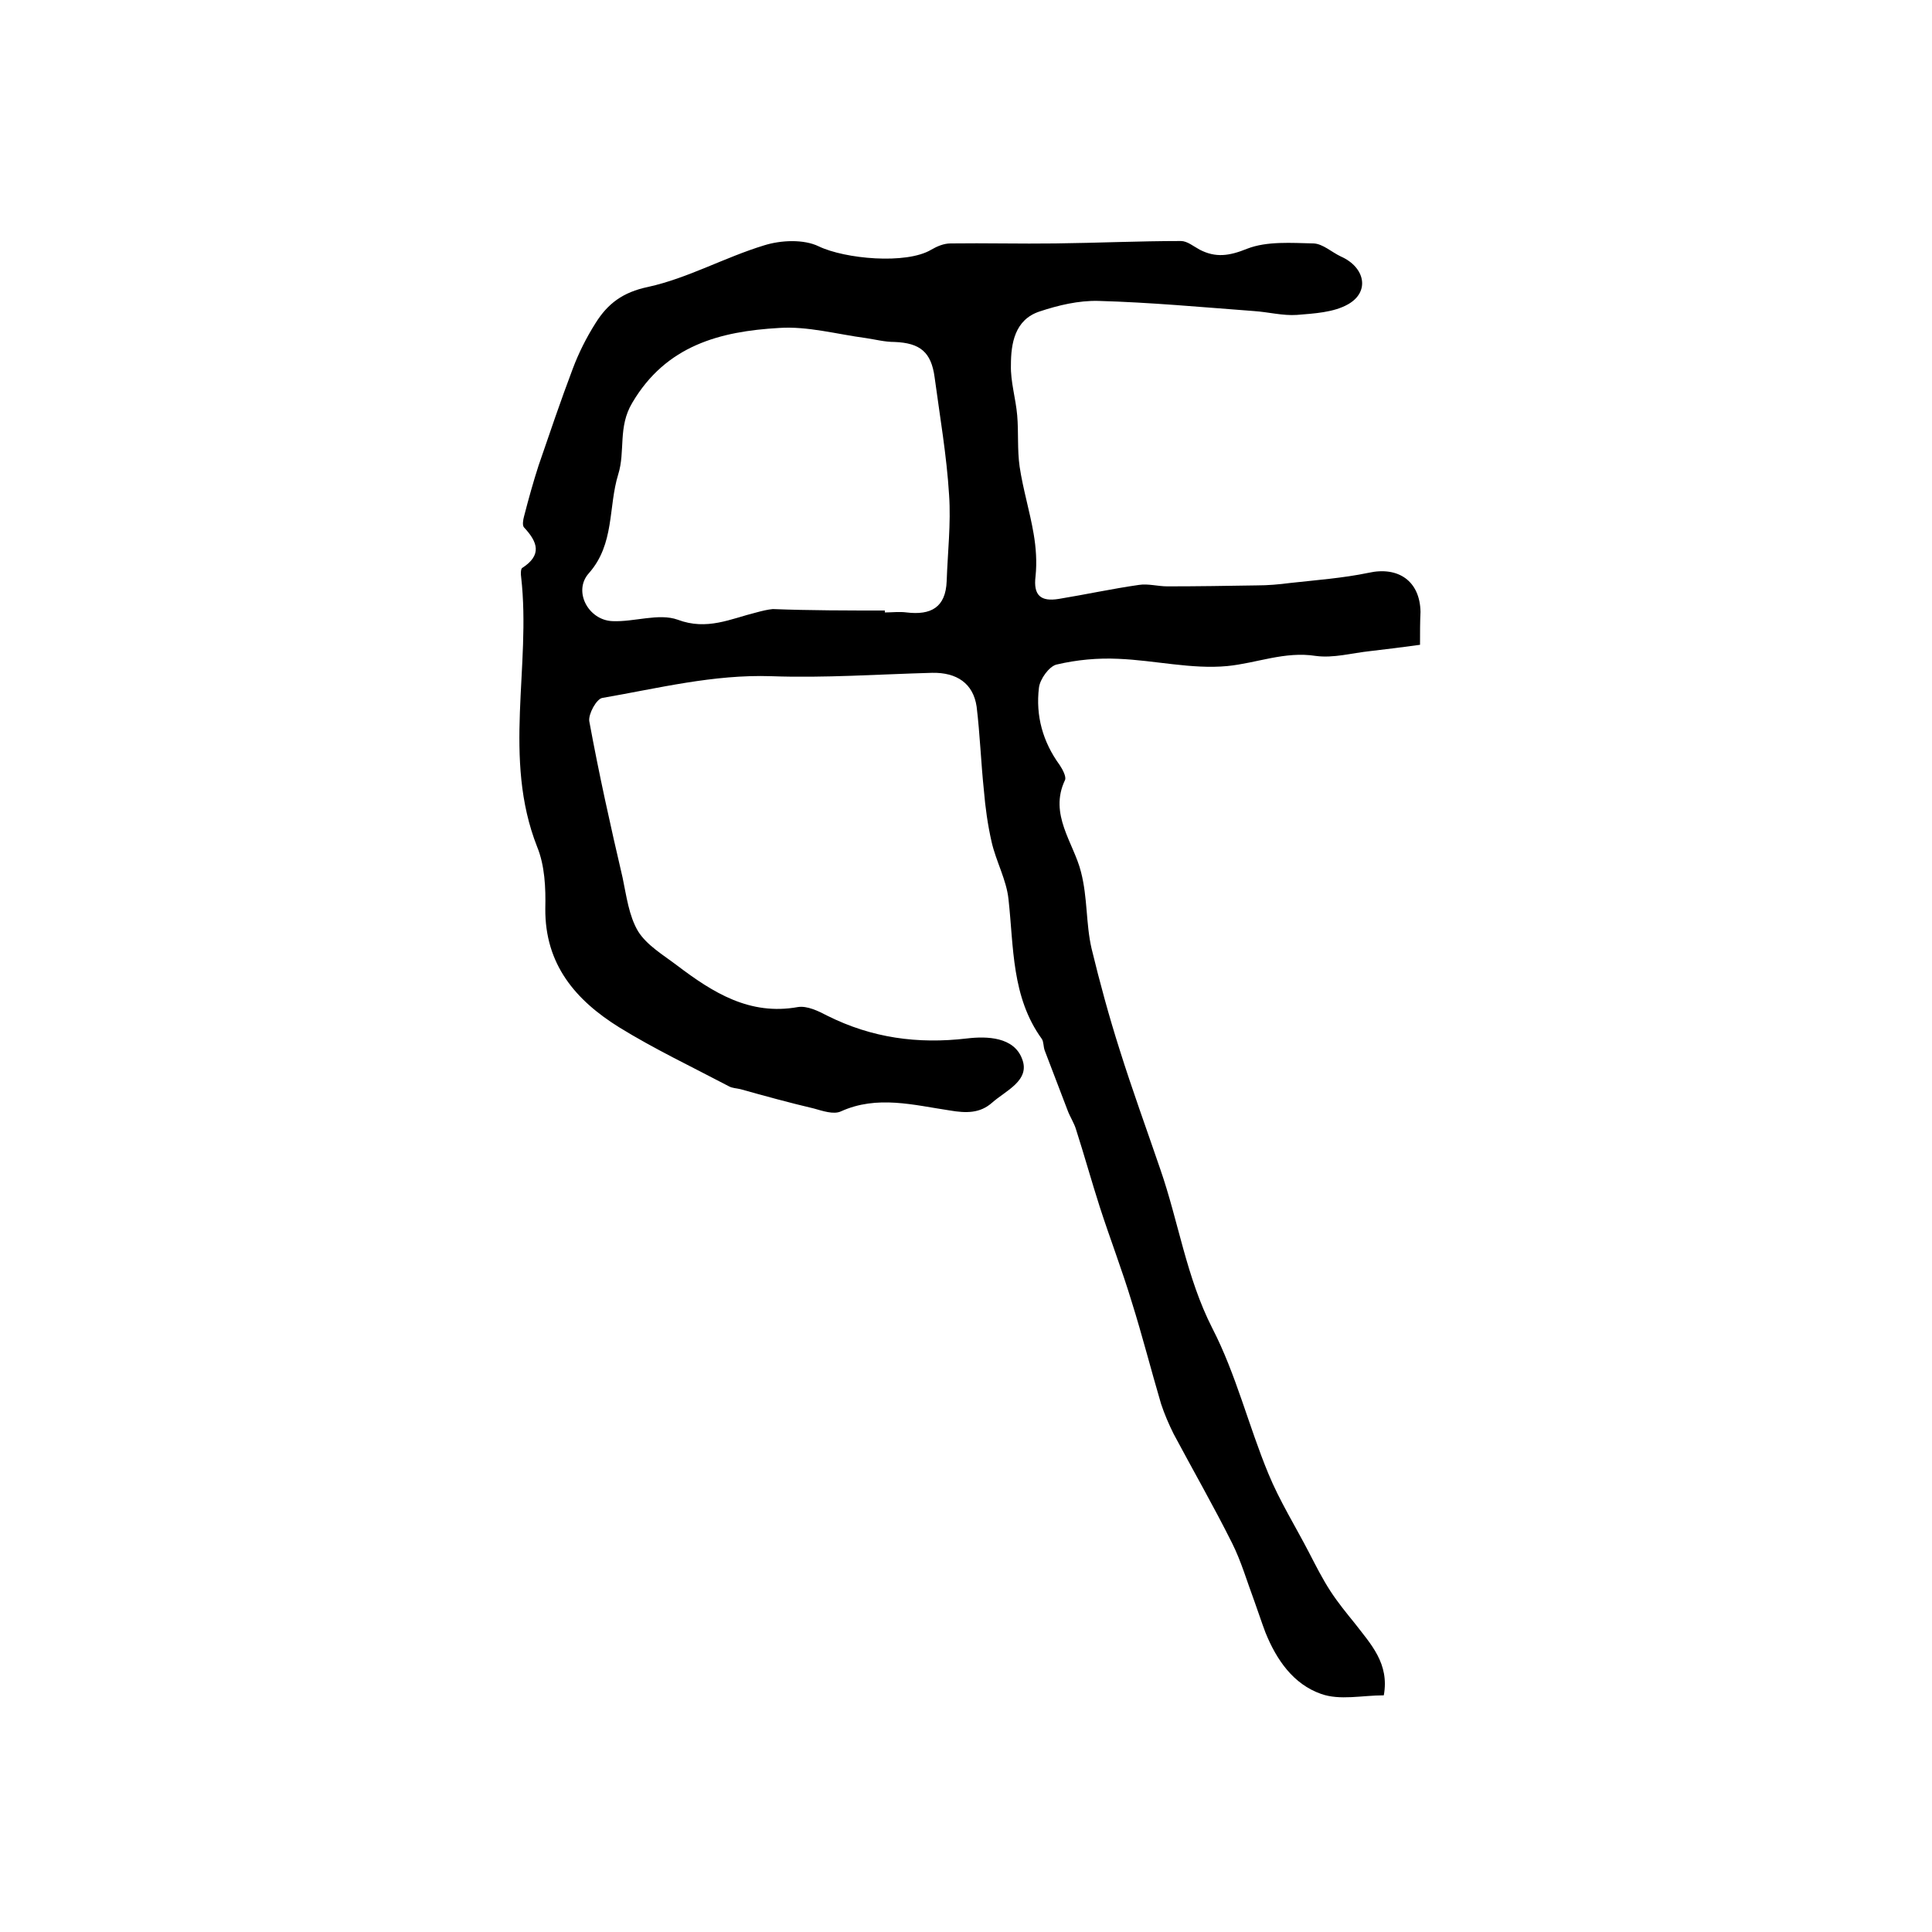
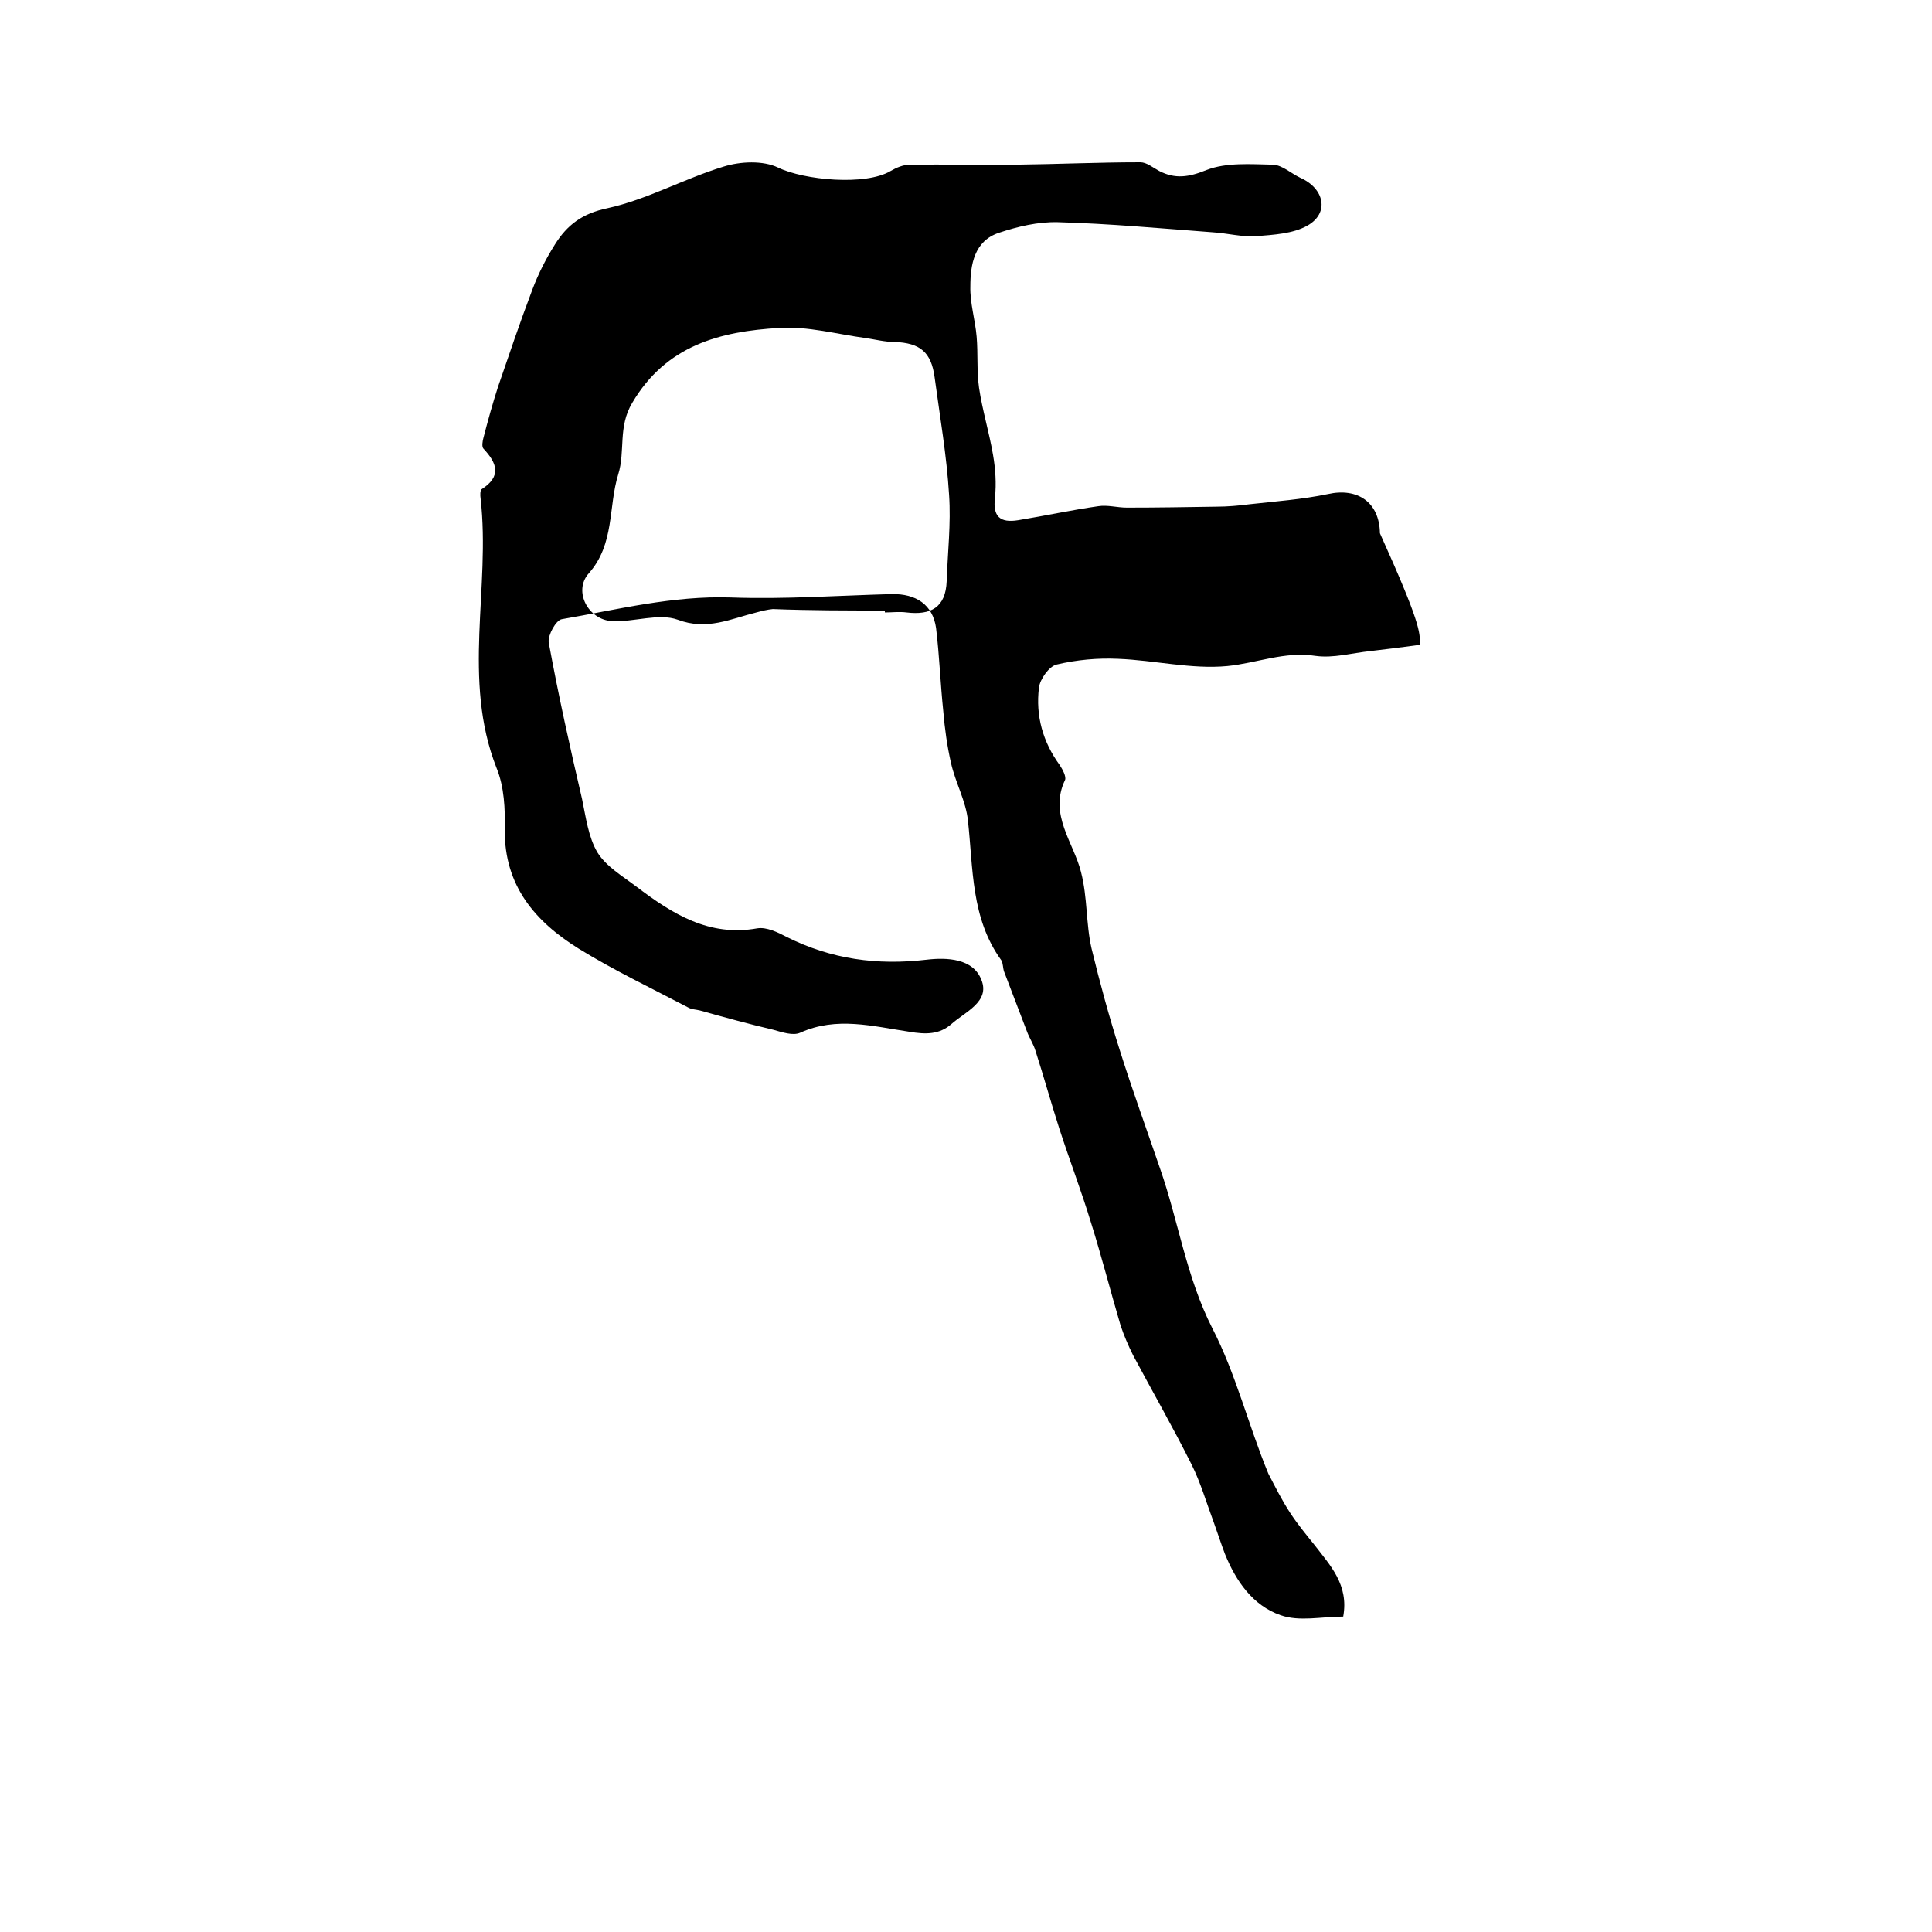
<svg xmlns="http://www.w3.org/2000/svg" version="1.1" id="图层_1" x="0px" y="0px" viewBox="0 0 400 400" style="enable-background:new 0 0 400 400;" xml:space="preserve">
  <style type="text/css">
	.st0{fill:#FFFFFF;}
</style>
  <g>
-     <path d="M294,133.5c-3.6,0.5-6.9,0.9-10.3,1.3c-3.8,0.4-7.6,1.5-11.3,1c-6.4-1-12.2,1.5-18.3,2.1c-7.4,0.7-15-1.2-22.6-1.5   c-4.2-0.2-8.6,0.2-12.8,1.2c-1.5,0.4-3.4,3-3.6,4.8c-0.7,5.8,0.8,11.2,4.3,16c0.6,0.9,1.4,2.4,1.1,3.1c-3.4,7.1,1.8,13,3.3,19   c1.4,5.4,1,10.7,2.2,15.9c1.7,7,3.6,14,5.8,20.9c2.6,8.3,5.6,16.5,8.4,24.7c3.8,10.9,5.4,22.4,10.8,33c4.9,9.5,7.5,20.2,11.6,30.1   c2.3,5.6,5.6,10.9,8.4,16.3c1.4,2.7,2.8,5.5,4.5,8.1c1.5,2.3,3.3,4.5,5,6.6c3.3,4.3,7.2,8.3,6,14.9c-4.5,0-9.1,1.1-13-0.3   c-5.7-2-9.2-7-11.5-12.7c-0.8-2.1-1.5-4.3-2.3-6.5c-1.5-4-2.7-8.2-4.6-12c-3.8-7.6-8.1-15.1-12.1-22.6c-1-2-1.9-4.1-2.6-6.2   c-2.1-7.1-3.9-14.2-6.1-21.2c-2-6.6-4.5-13.1-6.6-19.6c-1.7-5.3-3.2-10.7-4.9-16c-0.4-1.4-1.3-2.7-1.8-4.1   c-1.6-4.1-3.1-8.2-4.7-12.3c-0.3-0.8-0.2-1.8-0.6-2.4c-6.3-8.7-5.8-19-6.9-28.9c-0.4-4-2.6-7.9-3.5-11.9c-0.8-3.5-1.3-7.1-1.6-10.7   c-0.6-5.7-0.8-11.5-1.5-17.3c-0.7-4.8-4.1-7.1-9.2-7c-11.1,0.3-22.3,1.1-33.3,0.7c-12-0.4-23.4,2.5-35,4.5   c-1.2,0.2-2.9,3.3-2.7,4.8c2,10.9,4.4,21.7,6.9,32.4c0.8,3.8,1.3,7.9,3.2,11.1c1.8,2.9,5.2,4.9,8.1,7.1c7.4,5.6,15,10.4,25,8.6   c1.9-0.3,4.2,0.8,6.1,1.8c9.2,4.6,18.7,5.9,28.9,4.7c4.2-0.5,9.7-0.3,11.4,4.2c1.8,4.5-3.4,6.6-6.2,9.1c-2.5,2.2-5.3,2.2-8.8,1.6   c-7.4-1.1-15-3.2-22.5,0.2c-1.5,0.7-3.8-0.1-5.6-0.6c-5.1-1.2-10.2-2.6-15.2-4c-0.8-0.2-1.7-0.2-2.4-0.6c-7.6-4-15.4-7.7-22.7-12.2   c-9-5.6-15.4-13-15.3-24.6c0.1-4.3-0.1-8.9-1.7-12.8c-7.2-18.3-1.2-37.3-3.3-55.8c-0.1-0.6-0.1-1.7,0.2-1.9   c4.2-2.7,3.2-5.4,0.4-8.4c-0.4-0.4-0.2-1.6,0-2.3c0.9-3.5,1.9-7.1,3-10.5c2.3-6.7,4.6-13.5,7.1-20.1c1.2-3.2,2.8-6.4,4.7-9.4   c2.5-4,5.6-6.4,10.9-7.5c8.2-1.8,15.8-6.1,24-8.6c3.5-1.1,8.2-1.3,11.3,0.2c5.4,2.6,18.1,3.8,23.3,0.7c1.2-0.7,2.6-1.3,4-1.3   c7.2-0.1,14.5,0.1,21.7,0c8.7-0.1,17.3-0.5,26-0.5c1.3,0,2.6,1.1,3.9,1.8c3.3,1.7,6.1,1.3,9.8-0.2c4.1-1.6,9.2-1.2,13.8-1.1   c1.9,0.1,3.7,1.8,5.6,2.7c5,2.2,6.1,7.3,1.5,9.9c-3,1.7-7,1.9-10.6,2.2c-2.9,0.2-5.9-0.6-8.9-0.8c-10.7-0.8-21.4-1.8-32.2-2.1   c-4.1-0.1-8.3,0.9-12.2,2.2c-5.1,1.7-5.9,6.6-5.9,11.1c-0.1,3.4,1,6.9,1.3,10.4c0.3,3.5,0,7.1,0.5,10.6c0.7,4.7,2.1,9.2,2.9,13.9   c0.5,2.9,0.7,5.9,0.4,8.8c-0.5,4,1.1,5.3,4.8,4.7c5.5-0.9,11-2.1,16.6-2.9c1.9-0.3,3.9,0.3,5.9,0.3c6.2,0,12.3-0.1,18.5-0.2   c2.3,0,4.6-0.2,6.9-0.5c5.4-0.6,10.9-1,16.2-2.1c6.2-1.4,10.7,1.7,10.8,8.1C294,128.8,294,130.8,294,133.5z M183.2,126.4   c0,0.1,0,0.3,0,0.4c1.5,0,3-0.2,4.5,0c5,0.6,8.1-1,8.3-6.5c0.2-5.9,0.9-11.9,0.5-17.8c-0.5-8.2-1.9-16.2-3-24.4   c-0.7-5.2-3-7.1-8.3-7.3c-2,0-3.9-0.5-5.9-0.8c-6-0.8-12.1-2.5-18-2.1c-12.2,0.7-23.4,3.6-30.4,15.5c-3,5-1.4,10-2.9,14.8   c-2.1,6.8-0.7,14.4-6.1,20.5c-3.3,3.7-0.1,9.7,4.9,9.9c4.5,0.2,9.6-1.7,13.5-0.3c6.1,2.3,11-0.2,16.3-1.5c1.1-0.3,2.3-0.6,3.4-0.7   C167.7,126.4,175.5,126.4,183.2,126.4z" />
+     <path d="M294,133.5c-3.6,0.5-6.9,0.9-10.3,1.3c-3.8,0.4-7.6,1.5-11.3,1c-6.4-1-12.2,1.5-18.3,2.1c-7.4,0.7-15-1.2-22.6-1.5   c-4.2-0.2-8.6,0.2-12.8,1.2c-1.5,0.4-3.4,3-3.6,4.8c-0.7,5.8,0.8,11.2,4.3,16c0.6,0.9,1.4,2.4,1.1,3.1c-3.4,7.1,1.8,13,3.3,19   c1.4,5.4,1,10.7,2.2,15.9c1.7,7,3.6,14,5.8,20.9c2.6,8.3,5.6,16.5,8.4,24.7c3.8,10.9,5.4,22.4,10.8,33c4.9,9.5,7.5,20.2,11.6,30.1   c1.4,2.7,2.8,5.5,4.5,8.1c1.5,2.3,3.3,4.5,5,6.6c3.3,4.3,7.2,8.3,6,14.9c-4.5,0-9.1,1.1-13-0.3   c-5.7-2-9.2-7-11.5-12.7c-0.8-2.1-1.5-4.3-2.3-6.5c-1.5-4-2.7-8.2-4.6-12c-3.8-7.6-8.1-15.1-12.1-22.6c-1-2-1.9-4.1-2.6-6.2   c-2.1-7.1-3.9-14.2-6.1-21.2c-2-6.6-4.5-13.1-6.6-19.6c-1.7-5.3-3.2-10.7-4.9-16c-0.4-1.4-1.3-2.7-1.8-4.1   c-1.6-4.1-3.1-8.2-4.7-12.3c-0.3-0.8-0.2-1.8-0.6-2.4c-6.3-8.7-5.8-19-6.9-28.9c-0.4-4-2.6-7.9-3.5-11.9c-0.8-3.5-1.3-7.1-1.6-10.7   c-0.6-5.7-0.8-11.5-1.5-17.3c-0.7-4.8-4.1-7.1-9.2-7c-11.1,0.3-22.3,1.1-33.3,0.7c-12-0.4-23.4,2.5-35,4.5   c-1.2,0.2-2.9,3.3-2.7,4.8c2,10.9,4.4,21.7,6.9,32.4c0.8,3.8,1.3,7.9,3.2,11.1c1.8,2.9,5.2,4.9,8.1,7.1c7.4,5.6,15,10.4,25,8.6   c1.9-0.3,4.2,0.8,6.1,1.8c9.2,4.6,18.7,5.9,28.9,4.7c4.2-0.5,9.7-0.3,11.4,4.2c1.8,4.5-3.4,6.6-6.2,9.1c-2.5,2.2-5.3,2.2-8.8,1.6   c-7.4-1.1-15-3.2-22.5,0.2c-1.5,0.7-3.8-0.1-5.6-0.6c-5.1-1.2-10.2-2.6-15.2-4c-0.8-0.2-1.7-0.2-2.4-0.6c-7.6-4-15.4-7.7-22.7-12.2   c-9-5.6-15.4-13-15.3-24.6c0.1-4.3-0.1-8.9-1.7-12.8c-7.2-18.3-1.2-37.3-3.3-55.8c-0.1-0.6-0.1-1.7,0.2-1.9   c4.2-2.7,3.2-5.4,0.4-8.4c-0.4-0.4-0.2-1.6,0-2.3c0.9-3.5,1.9-7.1,3-10.5c2.3-6.7,4.6-13.5,7.1-20.1c1.2-3.2,2.8-6.4,4.7-9.4   c2.5-4,5.6-6.4,10.9-7.5c8.2-1.8,15.8-6.1,24-8.6c3.5-1.1,8.2-1.3,11.3,0.2c5.4,2.6,18.1,3.8,23.3,0.7c1.2-0.7,2.6-1.3,4-1.3   c7.2-0.1,14.5,0.1,21.7,0c8.7-0.1,17.3-0.5,26-0.5c1.3,0,2.6,1.1,3.9,1.8c3.3,1.7,6.1,1.3,9.8-0.2c4.1-1.6,9.2-1.2,13.8-1.1   c1.9,0.1,3.7,1.8,5.6,2.7c5,2.2,6.1,7.3,1.5,9.9c-3,1.7-7,1.9-10.6,2.2c-2.9,0.2-5.9-0.6-8.9-0.8c-10.7-0.8-21.4-1.8-32.2-2.1   c-4.1-0.1-8.3,0.9-12.2,2.2c-5.1,1.7-5.9,6.6-5.9,11.1c-0.1,3.4,1,6.9,1.3,10.4c0.3,3.5,0,7.1,0.5,10.6c0.7,4.7,2.1,9.2,2.9,13.9   c0.5,2.9,0.7,5.9,0.4,8.8c-0.5,4,1.1,5.3,4.8,4.7c5.5-0.9,11-2.1,16.6-2.9c1.9-0.3,3.9,0.3,5.9,0.3c6.2,0,12.3-0.1,18.5-0.2   c2.3,0,4.6-0.2,6.9-0.5c5.4-0.6,10.9-1,16.2-2.1c6.2-1.4,10.7,1.7,10.8,8.1C294,128.8,294,130.8,294,133.5z M183.2,126.4   c0,0.1,0,0.3,0,0.4c1.5,0,3-0.2,4.5,0c5,0.6,8.1-1,8.3-6.5c0.2-5.9,0.9-11.9,0.5-17.8c-0.5-8.2-1.9-16.2-3-24.4   c-0.7-5.2-3-7.1-8.3-7.3c-2,0-3.9-0.5-5.9-0.8c-6-0.8-12.1-2.5-18-2.1c-12.2,0.7-23.4,3.6-30.4,15.5c-3,5-1.4,10-2.9,14.8   c-2.1,6.8-0.7,14.4-6.1,20.5c-3.3,3.7-0.1,9.7,4.9,9.9c4.5,0.2,9.6-1.7,13.5-0.3c6.1,2.3,11-0.2,16.3-1.5c1.1-0.3,2.3-0.6,3.4-0.7   C167.7,126.4,175.5,126.4,183.2,126.4z" />
  </g>
</svg>